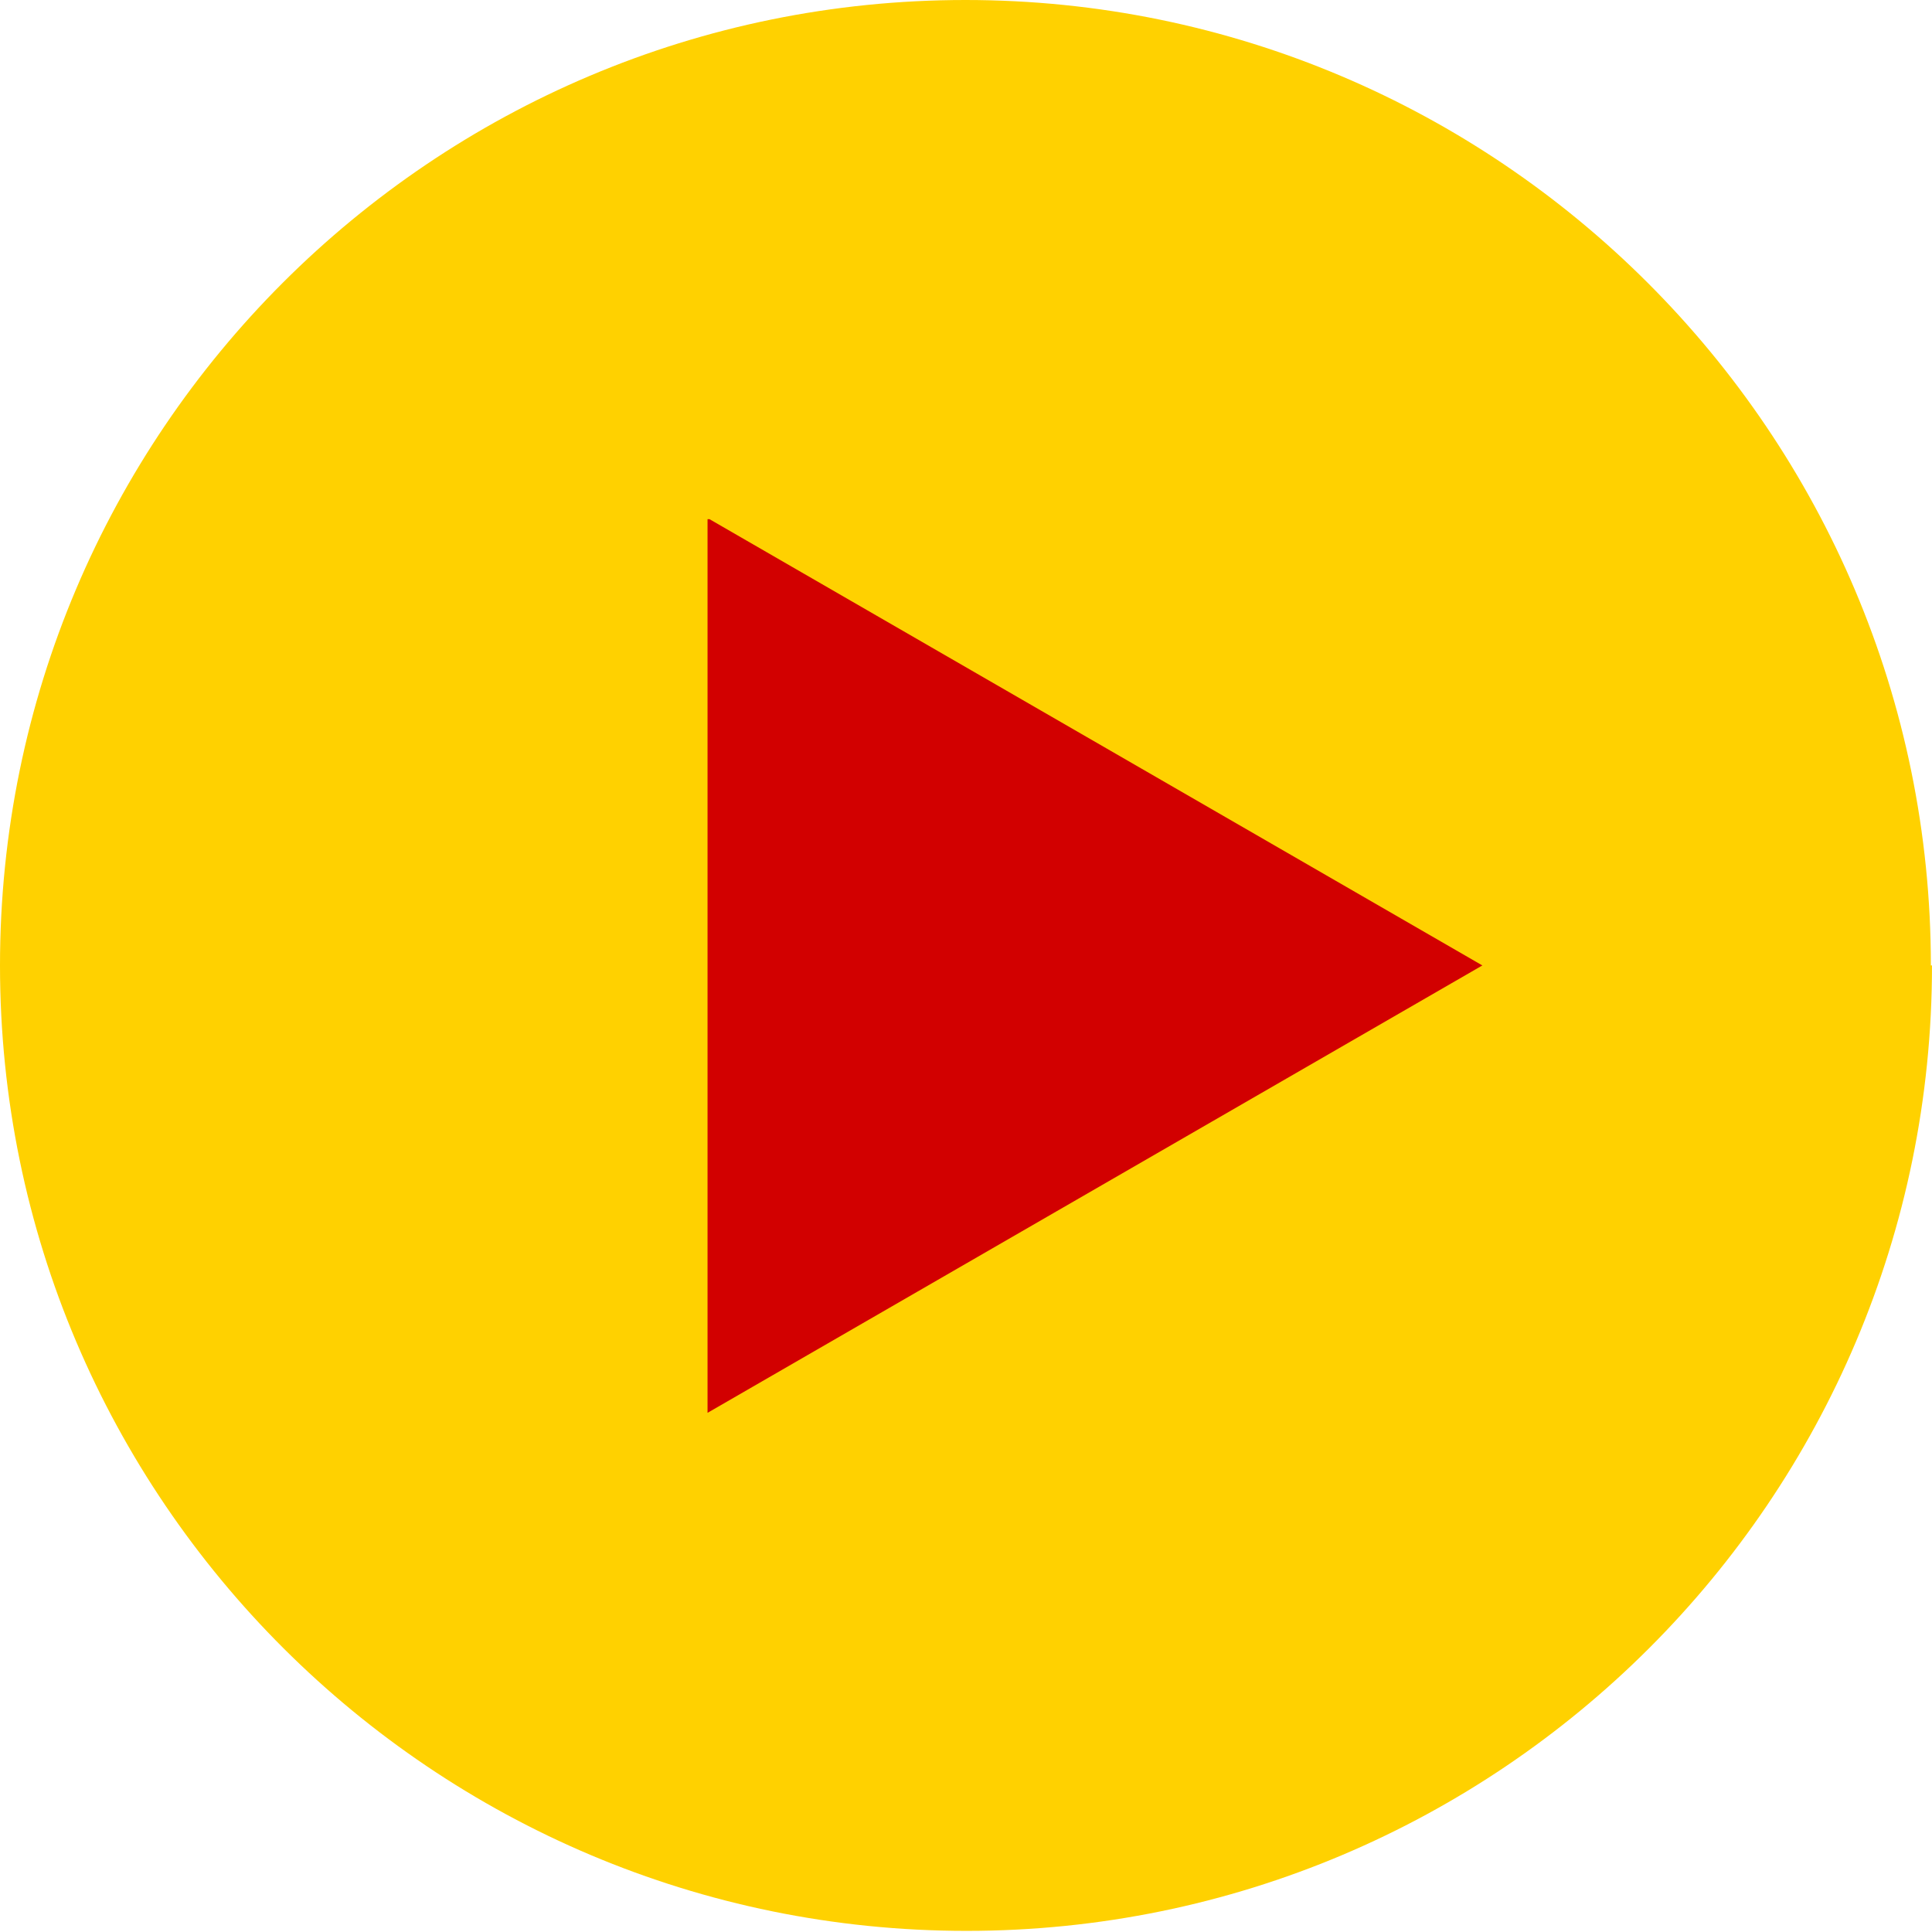
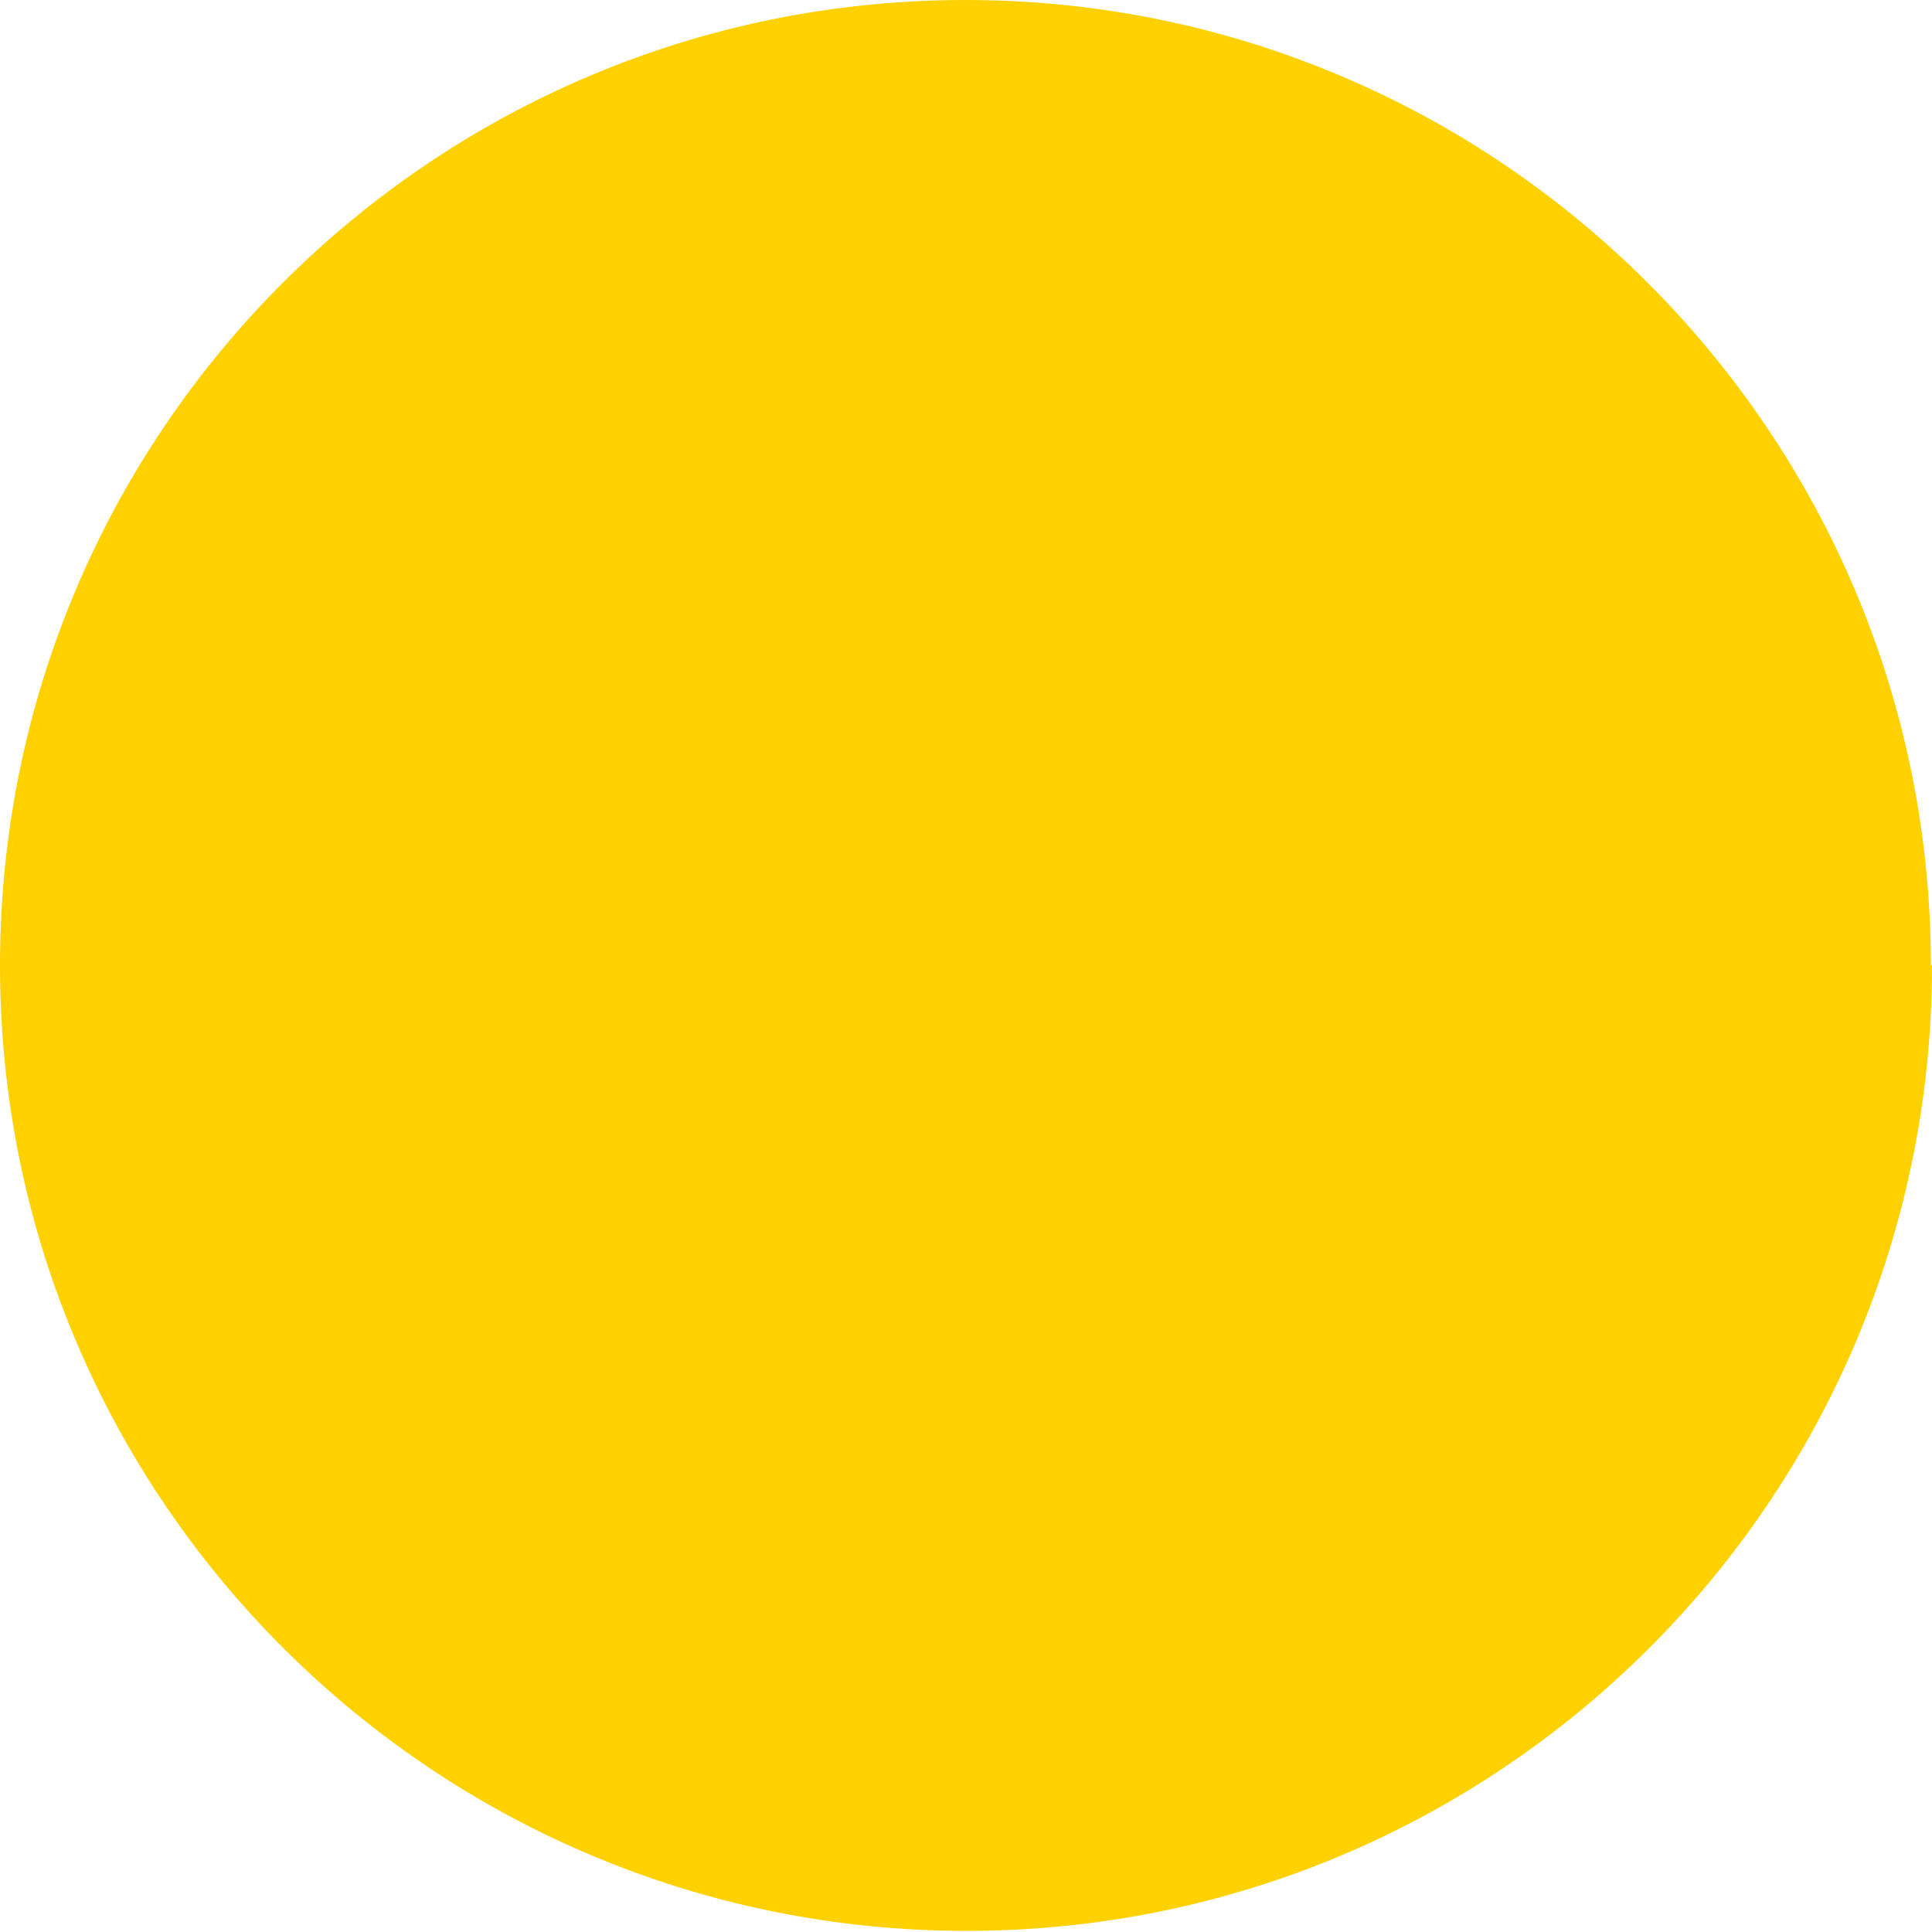
<svg xmlns="http://www.w3.org/2000/svg" id="_レイヤー_2" width="17.23" height="17.23" viewBox="0 0 17.23 17.23">
  <defs>
    <clipPath id="clippath">
-       <rect x="6.3" y="4.63" width="6.92" height="7.98" style="fill:none;" />
-     </clipPath>
+       </clipPath>
  </defs>
  <g id="_レイヤー_1-2">
    <path d="M17.23,8.61c0,4.76-3.86,8.61-8.61,8.61S0,13.37,0,8.61,3.86,0,8.61,0s8.61,3.86,8.61,8.61" style="fill:#ffd100;" />
    <g style="clip-path:url(#clippath);">
      <polygon points="13.22 8.61 6.31 4.62 6.31 12.6 13.22 8.61" style="fill:#d20000;" />
    </g>
  </g>
</svg>